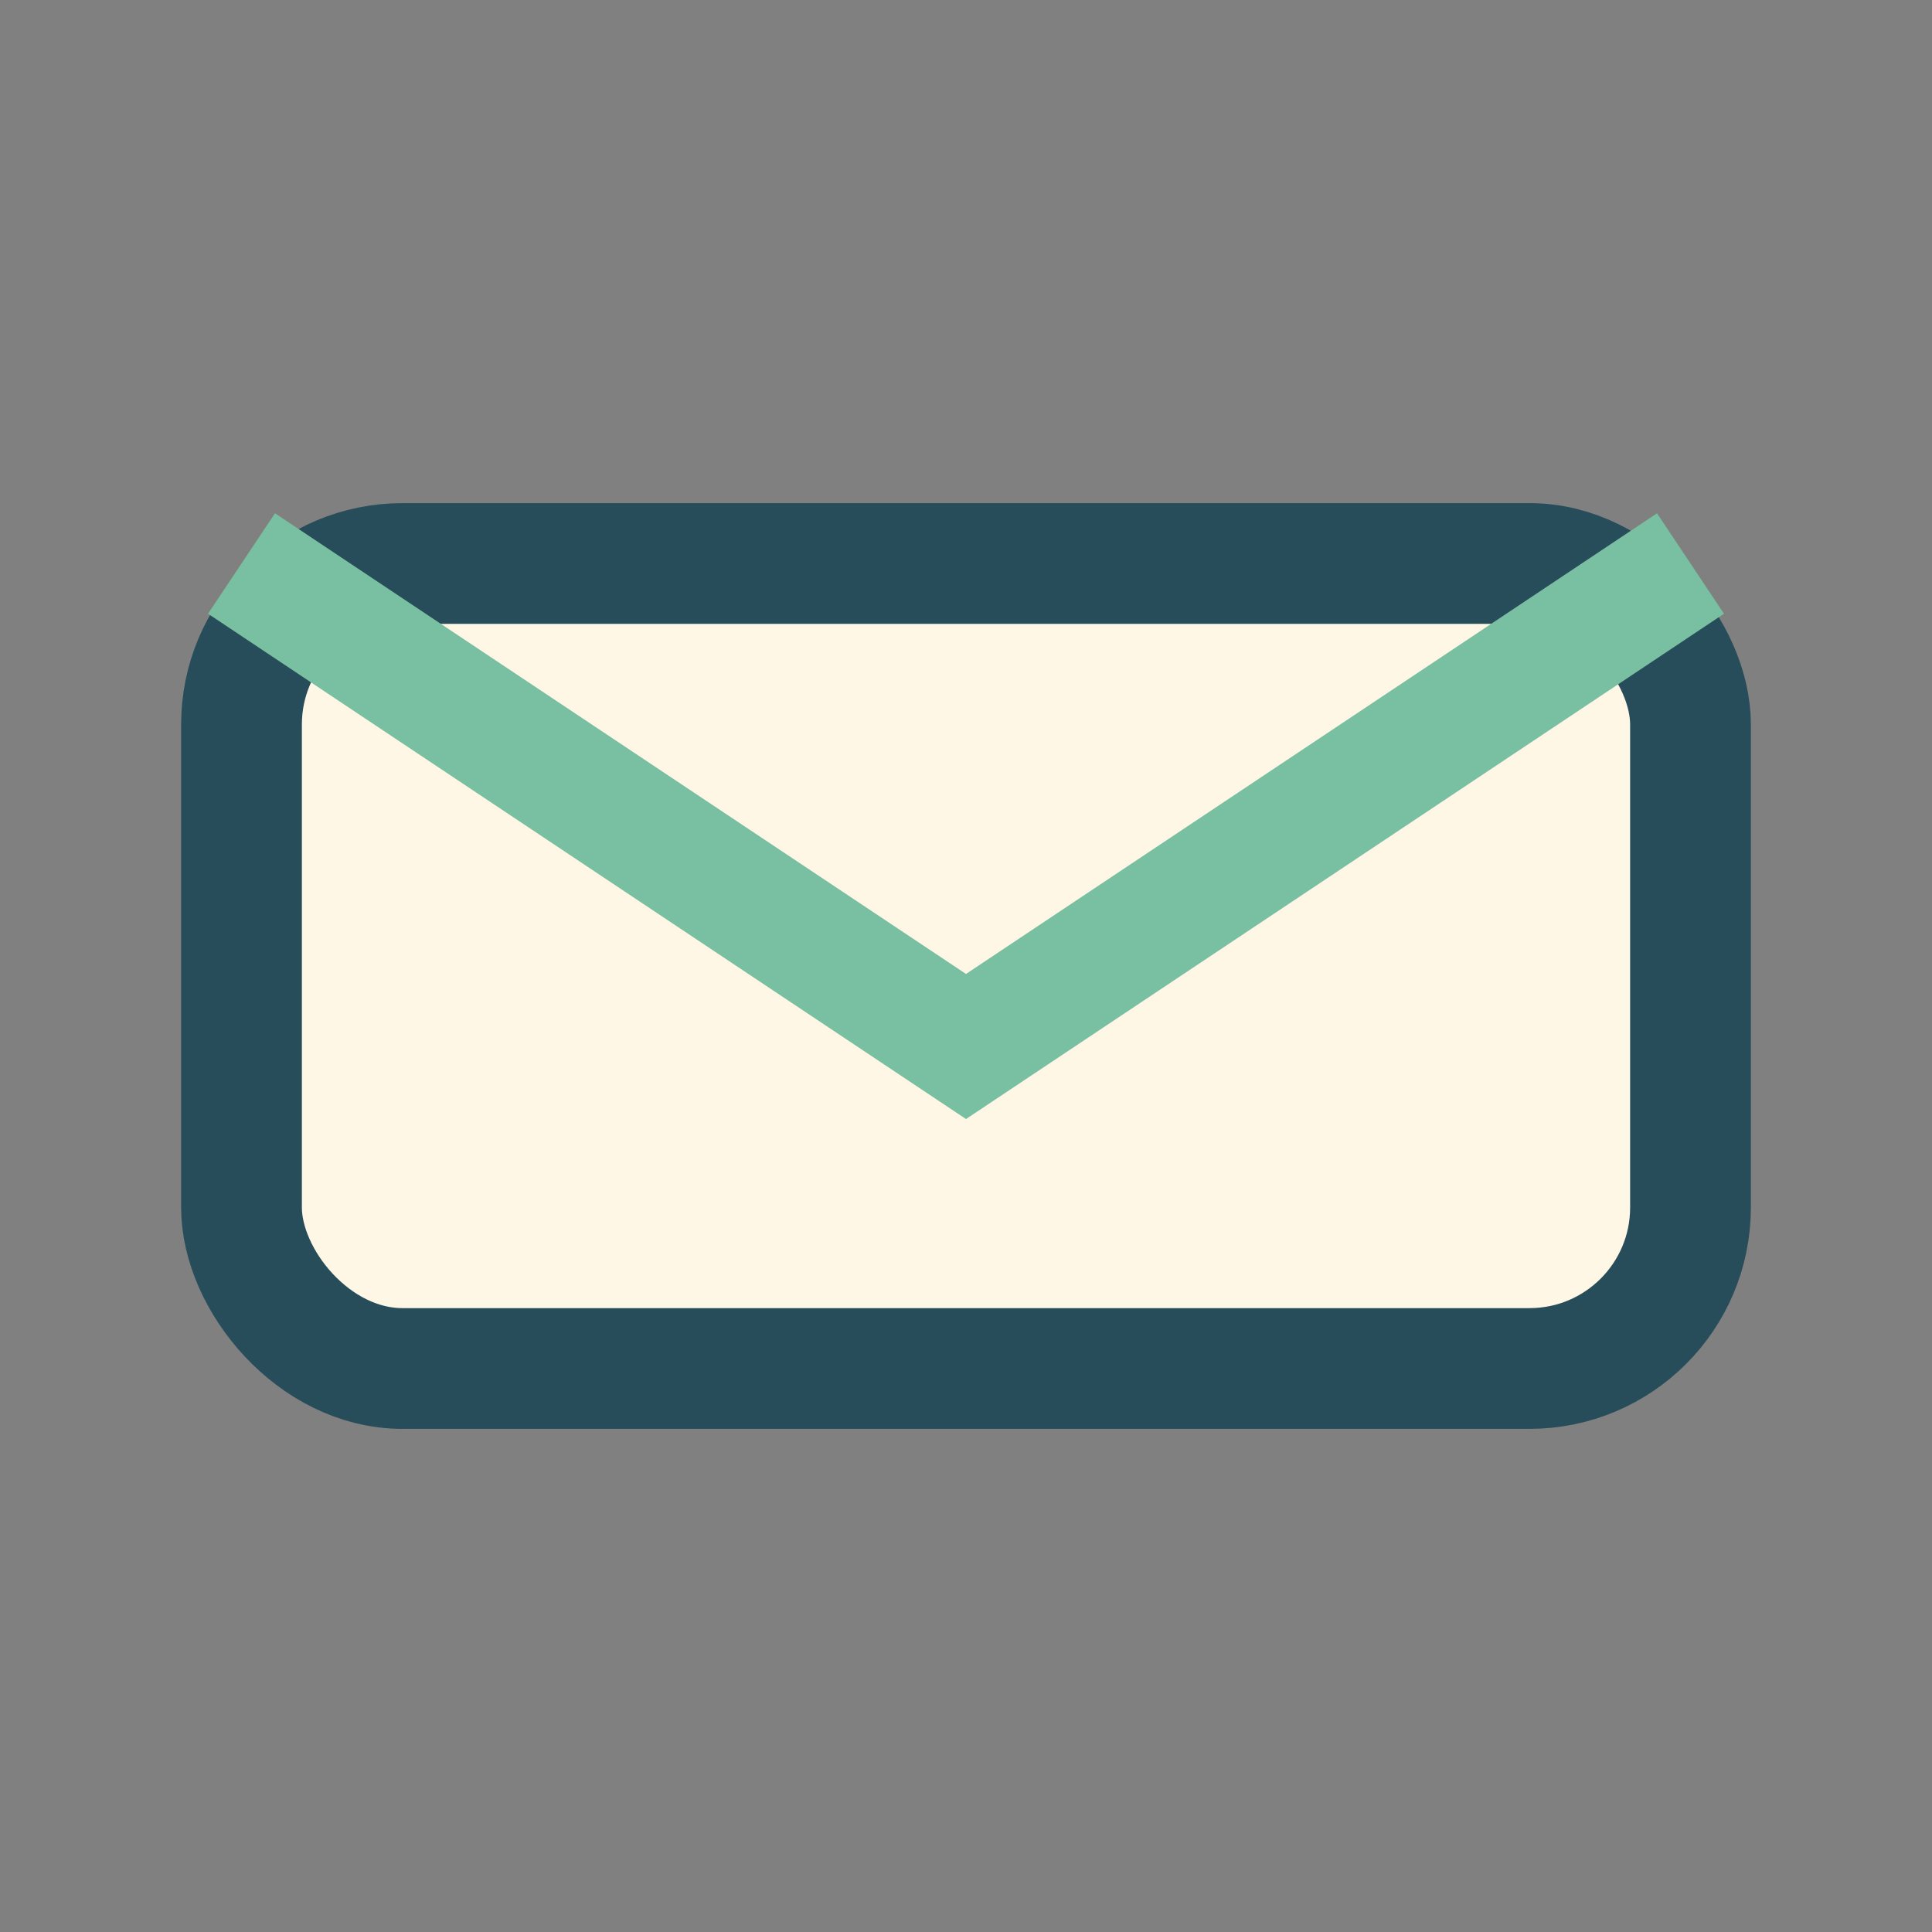
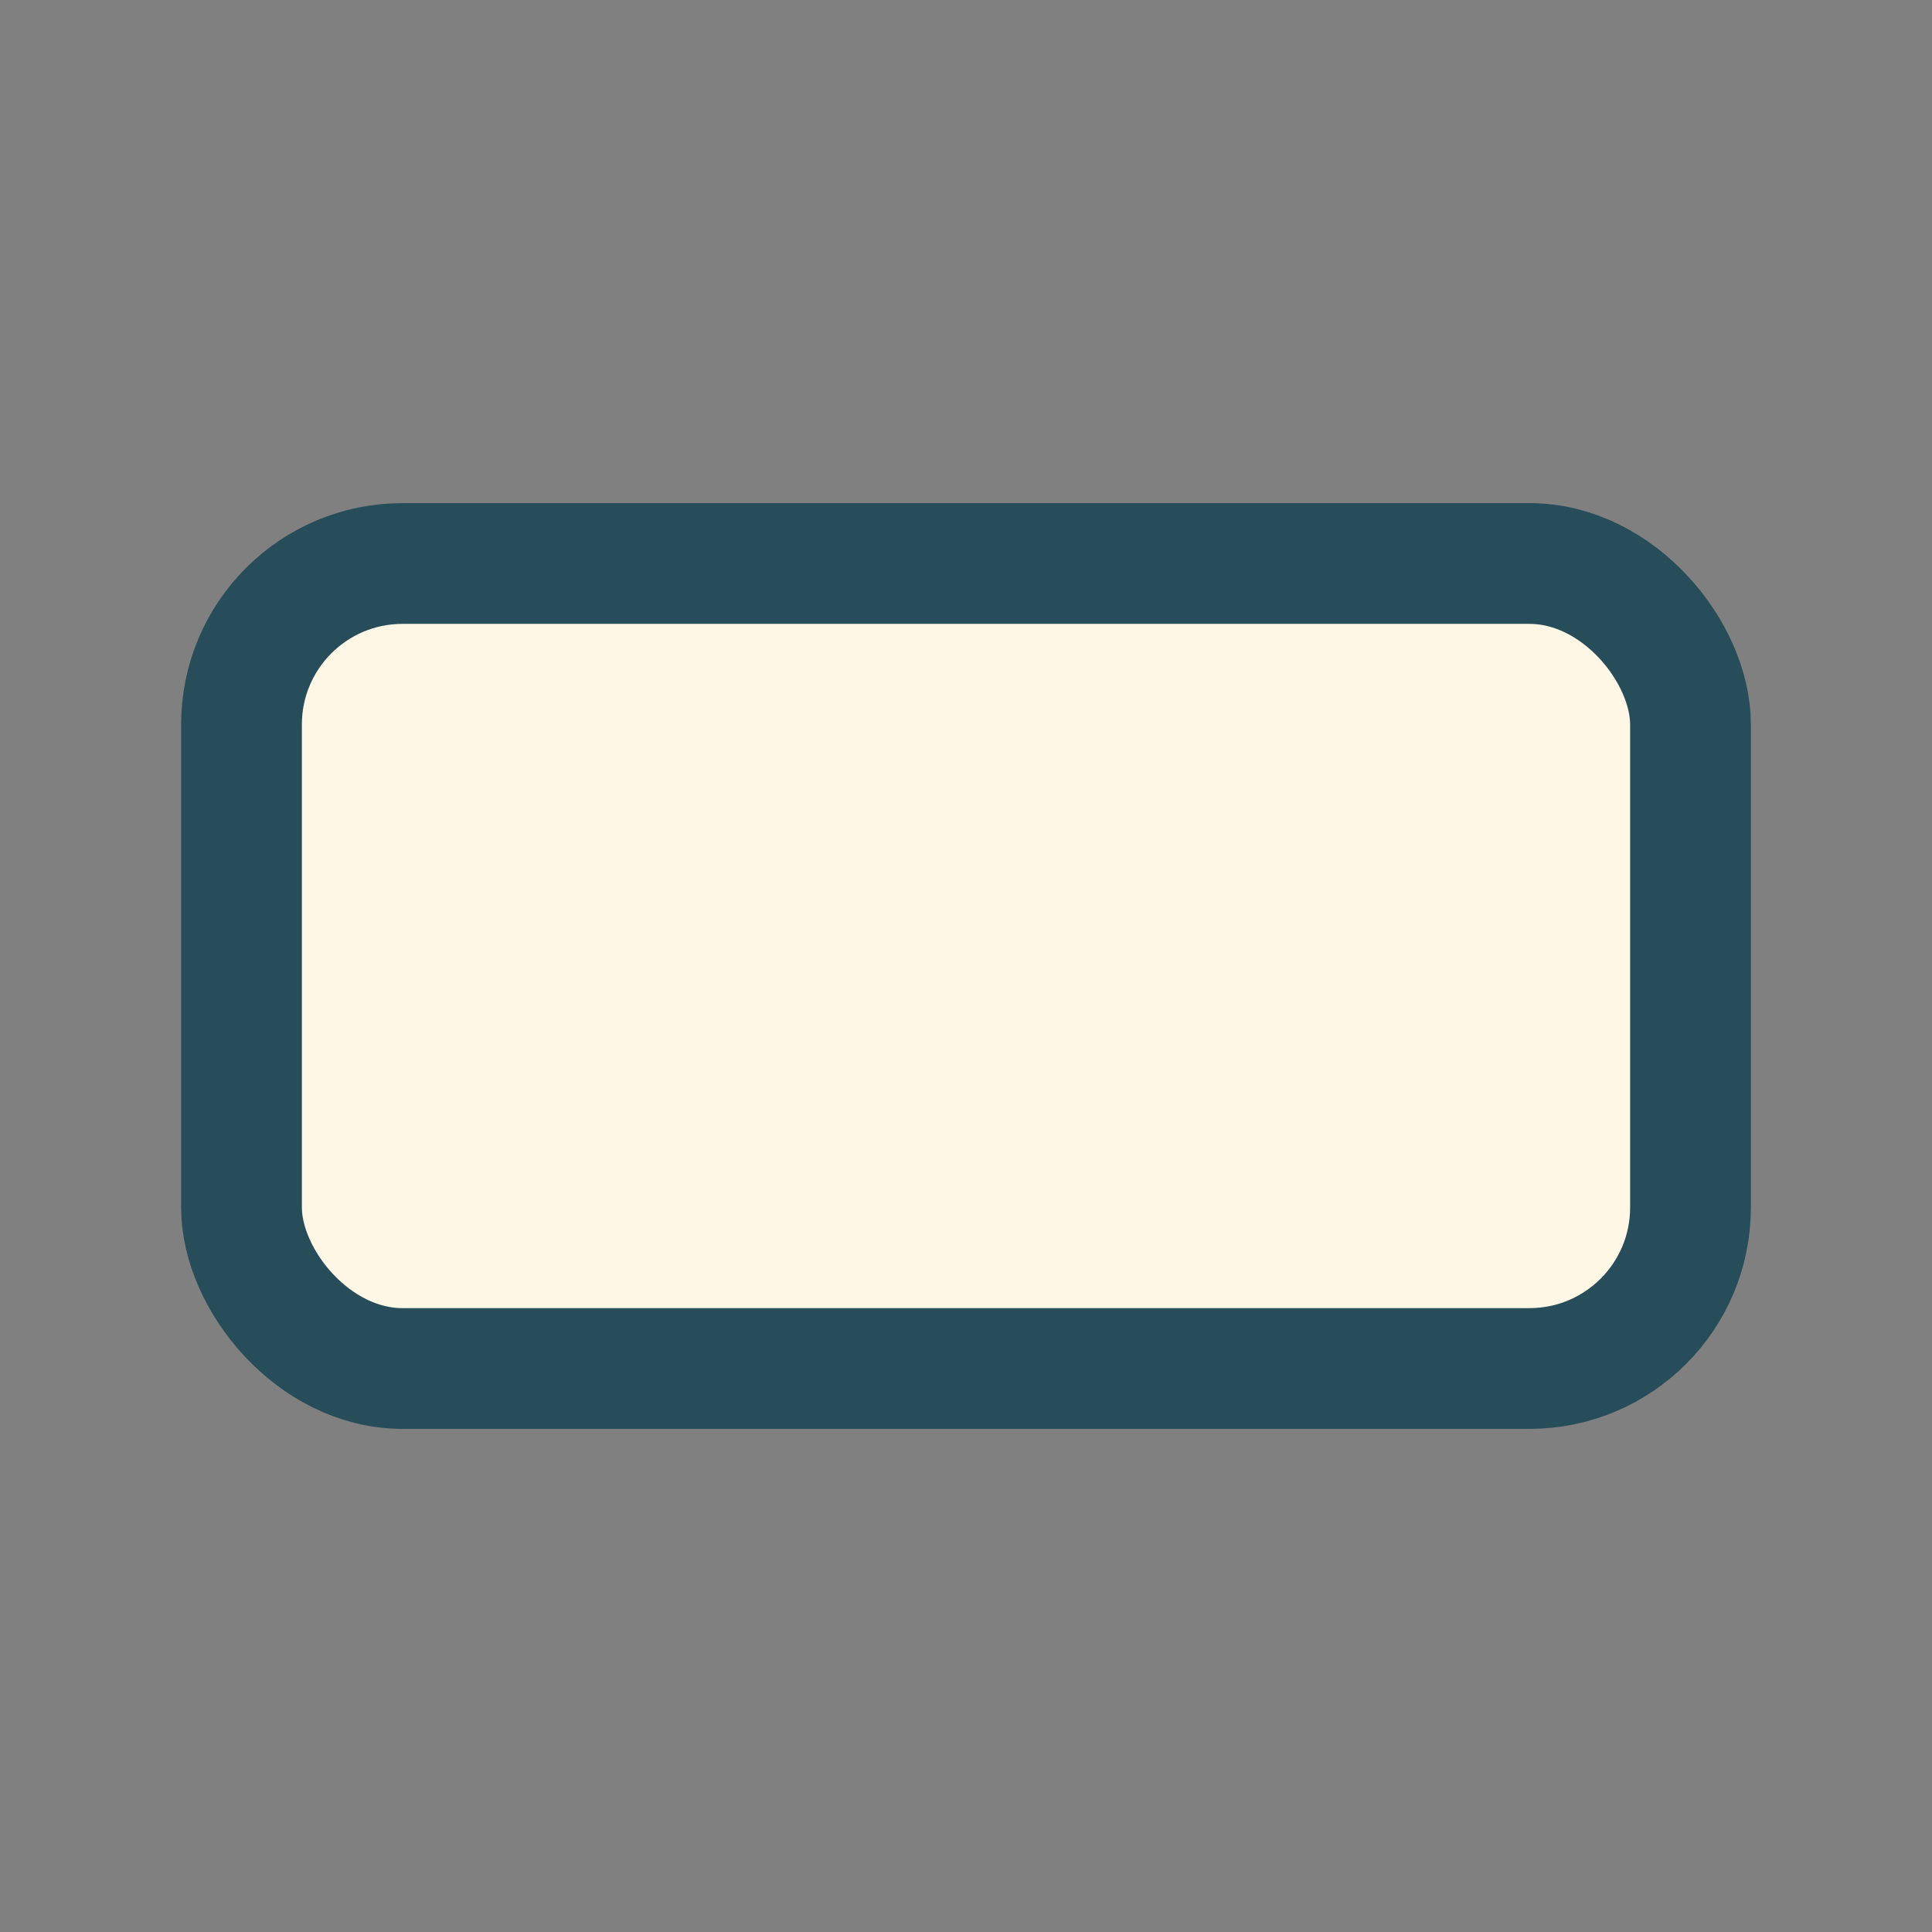
<svg xmlns="http://www.w3.org/2000/svg" width="24" height="24" viewBox="0 0 24 24">
  <rect x="0" y="0" width="24" height="24" fill="#808080" stroke="none" />
  <rect x="3" y="7" width="18" height="10" rx="2" fill="#FFF7E6" stroke="#274D5A" stroke-width="1.5" />
-   <path d="M3 7l9 6 9-6" fill="none" stroke="#79BFA1" stroke-width="1.5" />
</svg>